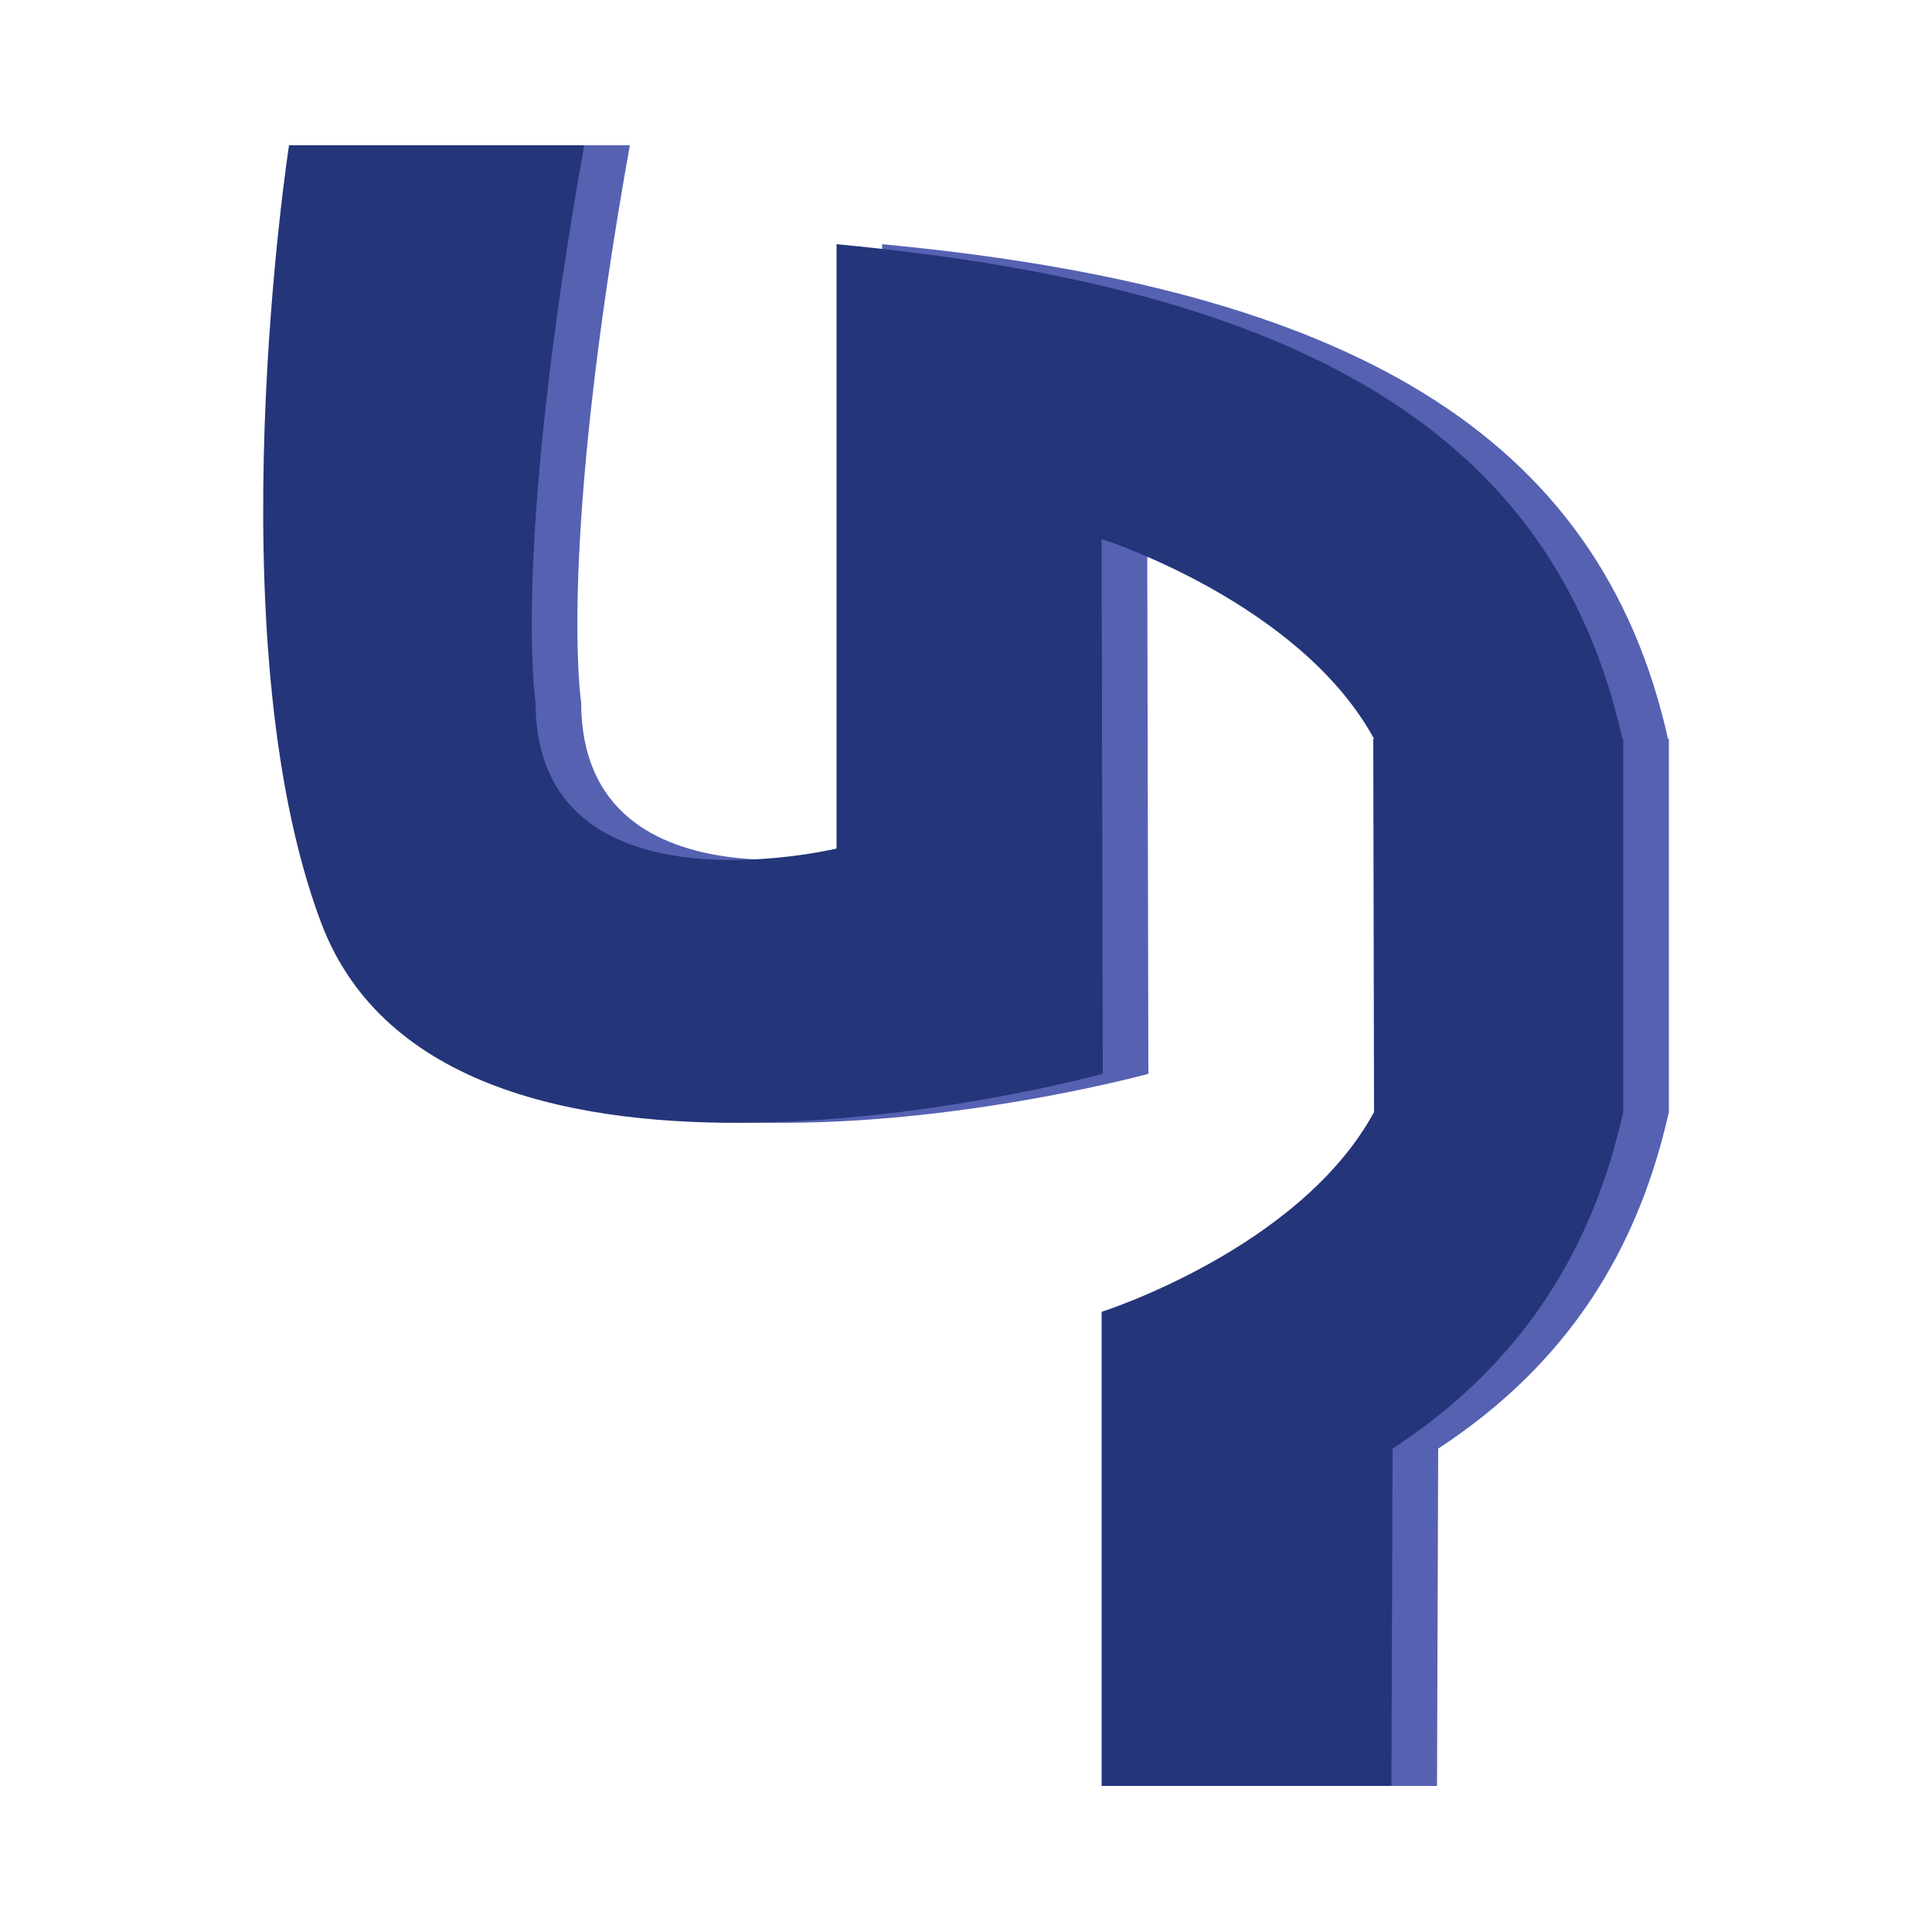
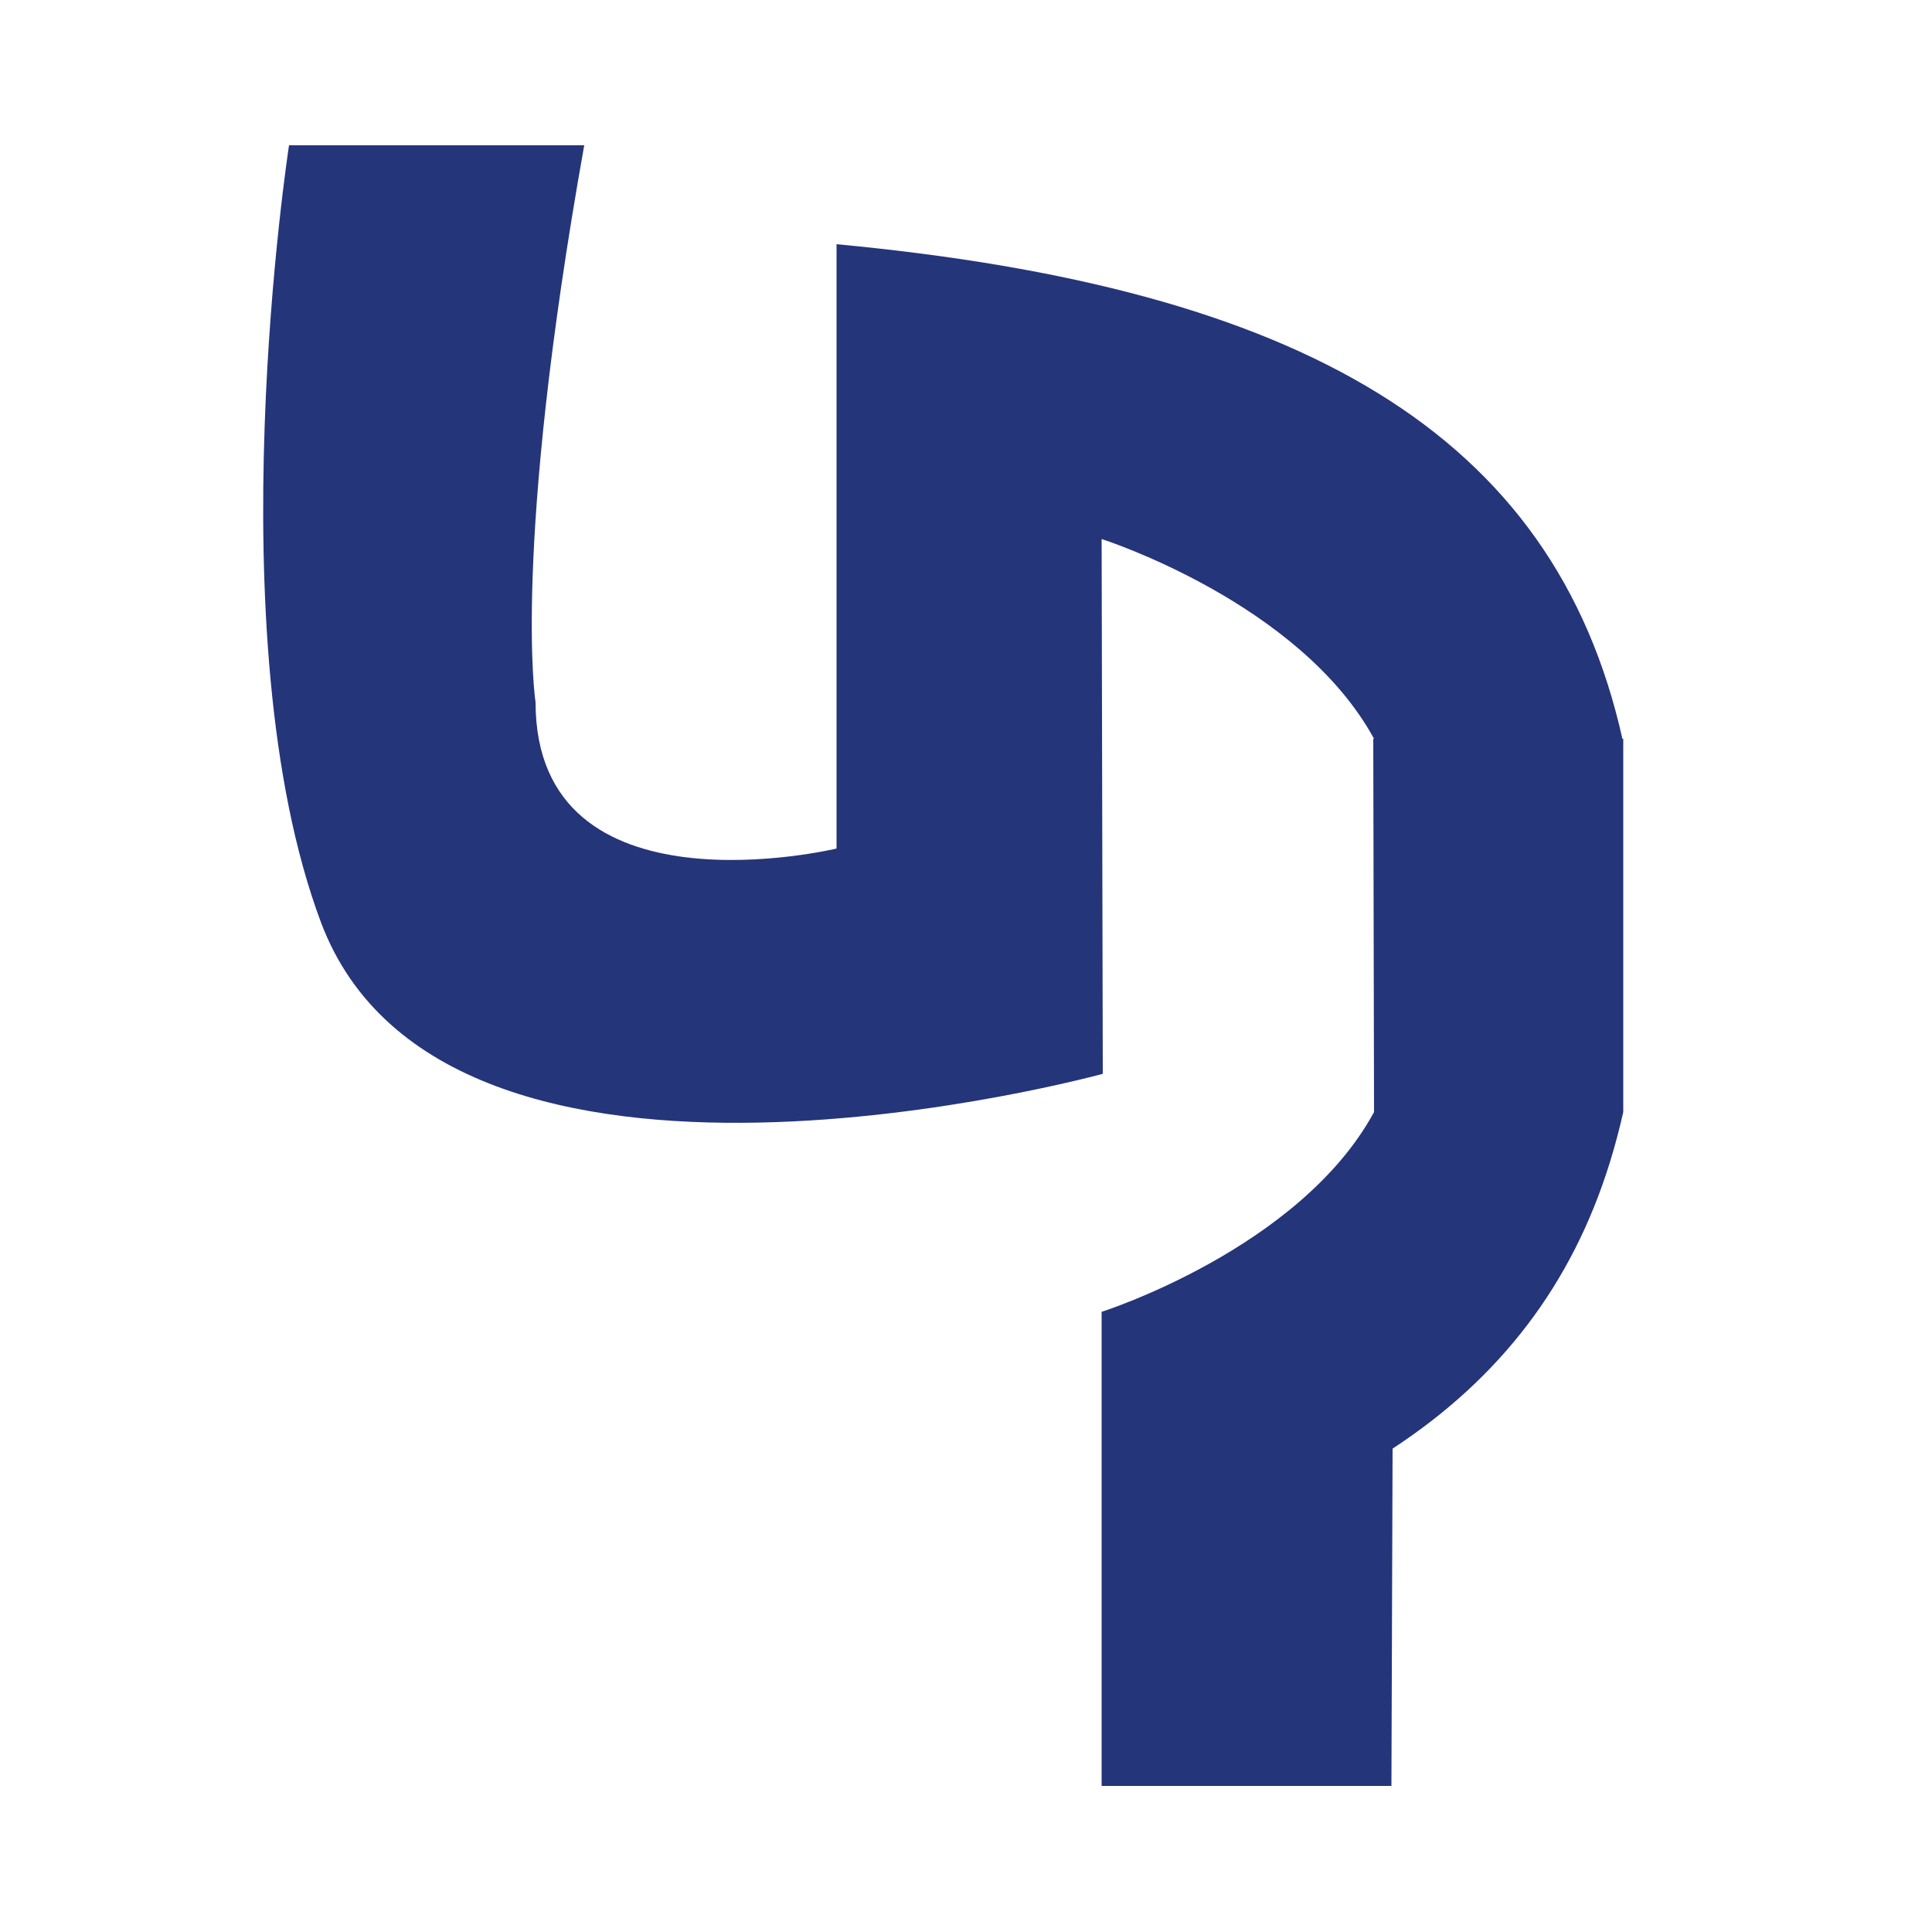
<svg xmlns="http://www.w3.org/2000/svg" id="Layer_1" viewBox="0 0 500 500">
  <defs>
    <style>      .st0 {        fill: #25357a;      }      .st1 {        fill: #5661b2;      }    </style>
  </defs>
-   <path class="st1" d="M431.7,191.3c-17.7-79.4-83.4-116.8-203.4-128.1v156.4s-77.9,18.7-77.9-37.9c0,0-6.2-38.9,12.6-144.1h-76.4s-19.6,126.9,8.3,201.2c32.4,85.8,202.3,39.1,202.3,39.1l-.3-138.2v-.2s51.2,16.3,70.5,51.7h-.2l.2,96.6c-19.2,35.4-70.5,51.7-70.5,51.7v122.7h75l.3-87.3c27.8-18.2,46.5-42.5,56.3-74.3,1.3-4.2,2.4-8.4,3.4-12.8v-96.6h-.2Z" />
  <path class="st0" d="M419.9,191.3c-17.7-79.4-83.4-116.8-203.4-128.1v156.4s-77.9,18.7-77.9-37.9c0,0-6.2-38.9,12.6-144.1h-76.4s-19.6,126.9,8.3,201.2c32.4,85.8,202.3,39.1,202.3,39.1l-.3-138.2v-.2s51.2,16.3,70.5,51.7h-.2l.2,96.6c-19.2,35.4-70.5,51.7-70.5,51.7v122.7h75l.3-87.3c27.8-18.2,46.5-42.5,56.3-74.3,1.3-4.2,2.4-8.4,3.4-12.8v-96.6h-.2Z" />
</svg>